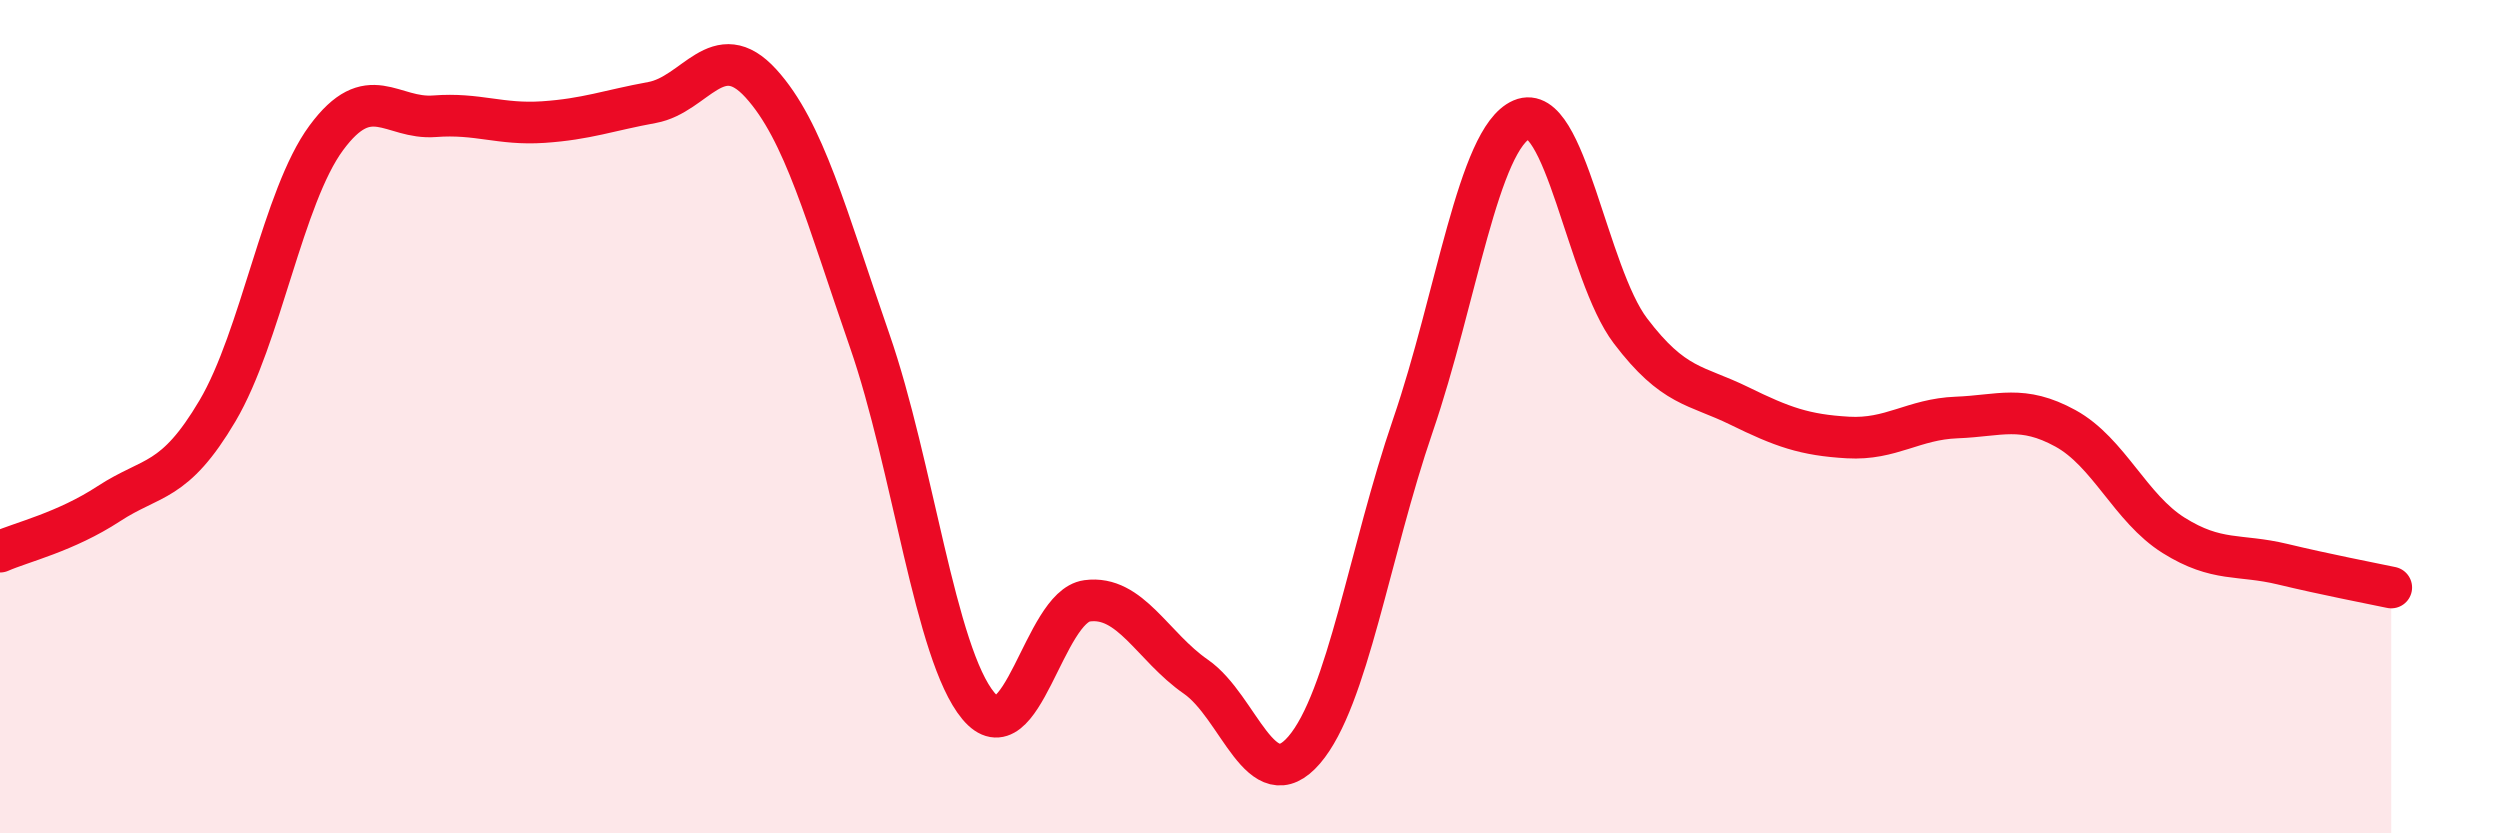
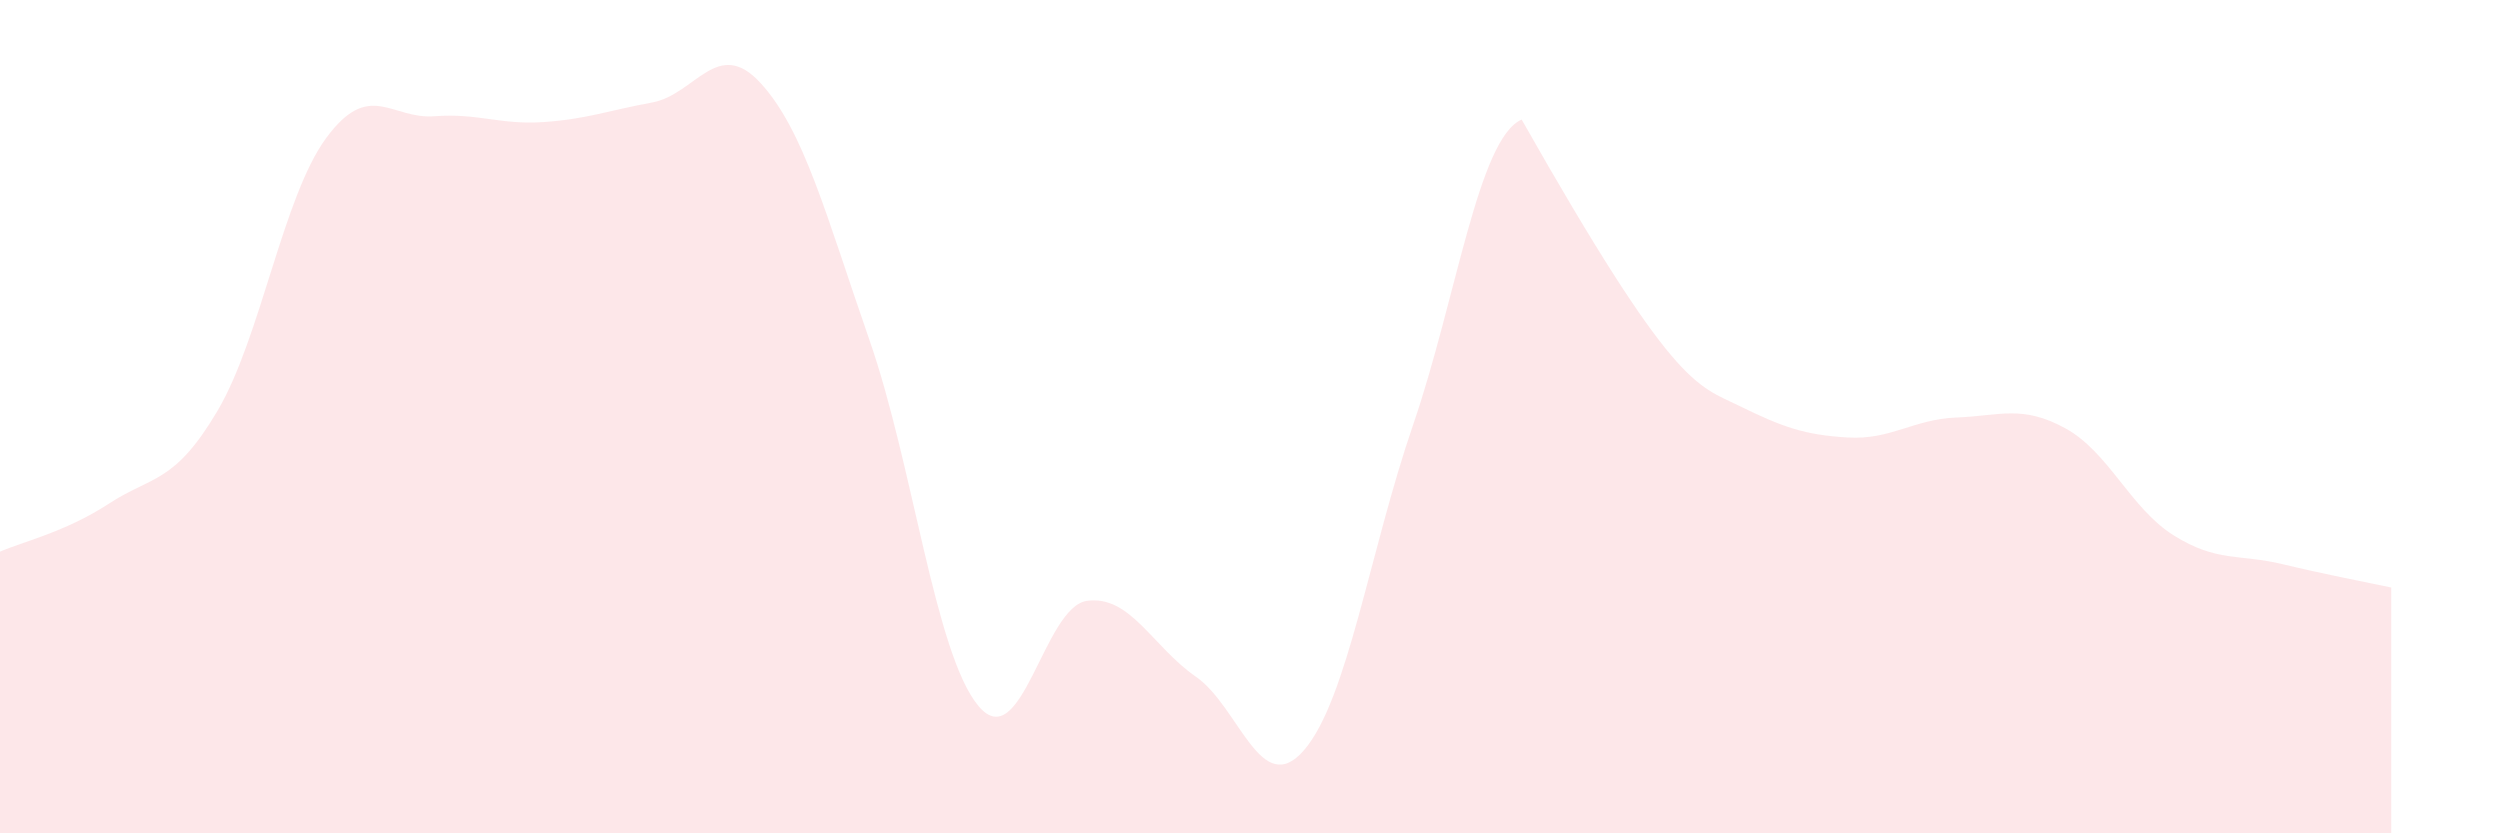
<svg xmlns="http://www.w3.org/2000/svg" width="60" height="20" viewBox="0 0 60 20">
-   <path d="M 0,13.24 C 0.52,13.01 1.57,12.77 2.61,12.09 C 3.65,11.41 4.18,11.62 5.22,9.86 C 6.26,8.1 6.79,4.72 7.83,3.31 C 8.87,1.9 9.39,2.87 10.43,2.79 C 11.47,2.71 12,3 13.04,2.93 C 14.08,2.86 14.61,2.65 15.65,2.46 C 16.69,2.27 17.22,0.86 18.26,2 C 19.3,3.14 19.83,5.18 20.87,8.17 C 21.91,11.16 22.44,15.69 23.48,16.94 C 24.52,18.19 25.05,14.56 26.09,14.42 C 27.13,14.28 27.66,15.52 28.7,16.24 C 29.74,16.96 30.26,19.21 31.3,18 C 32.34,16.79 32.87,13.24 33.91,10.21 C 34.95,7.18 35.48,3.32 36.52,2.87 C 37.56,2.42 38.09,6.57 39.13,7.94 C 40.17,9.31 40.7,9.23 41.74,9.74 C 42.78,10.25 43.31,10.44 44.35,10.5 C 45.39,10.56 45.92,10.06 46.96,10.02 C 48,9.98 48.53,9.71 49.57,10.28 C 50.61,10.85 51.13,12.2 52.17,12.85 C 53.21,13.5 53.74,13.29 54.78,13.54 C 55.82,13.79 56.87,13.99 57.39,14.1L57.39 20L0 20Z" fill="#EB0A25" opacity="0.1" stroke-linecap="round" stroke-linejoin="round" />
-   <path d="M 0,13.24 C 0.52,13.01 1.57,12.77 2.61,12.09 C 3.65,11.41 4.18,11.62 5.22,9.86 C 6.26,8.1 6.79,4.72 7.83,3.31 C 8.87,1.9 9.39,2.87 10.43,2.79 C 11.47,2.71 12,3 13.04,2.93 C 14.08,2.86 14.61,2.65 15.65,2.46 C 16.69,2.27 17.22,0.86 18.26,2 C 19.3,3.14 19.83,5.18 20.87,8.17 C 21.91,11.16 22.44,15.69 23.48,16.94 C 24.52,18.19 25.05,14.56 26.09,14.42 C 27.13,14.28 27.66,15.52 28.7,16.24 C 29.74,16.96 30.26,19.21 31.3,18 C 32.34,16.79 32.87,13.24 33.91,10.21 C 34.95,7.18 35.48,3.32 36.52,2.87 C 37.56,2.42 38.09,6.57 39.13,7.94 C 40.17,9.31 40.7,9.23 41.74,9.74 C 42.78,10.25 43.31,10.44 44.35,10.5 C 45.39,10.56 45.92,10.06 46.96,10.02 C 48,9.98 48.53,9.71 49.57,10.28 C 50.61,10.85 51.13,12.2 52.17,12.85 C 53.21,13.5 53.74,13.29 54.78,13.54 C 55.82,13.79 56.87,13.99 57.39,14.1" stroke="#EB0A25" stroke-width="1" fill="none" stroke-linecap="round" stroke-linejoin="round" />
+   <path d="M 0,13.24 C 0.52,13.01 1.57,12.77 2.61,12.09 C 3.65,11.41 4.18,11.62 5.22,9.86 C 6.26,8.1 6.79,4.72 7.83,3.31 C 8.87,1.9 9.39,2.87 10.43,2.79 C 11.47,2.71 12,3 13.04,2.93 C 14.08,2.86 14.61,2.65 15.65,2.46 C 16.69,2.27 17.22,0.86 18.26,2 C 19.3,3.14 19.83,5.18 20.87,8.17 C 21.91,11.16 22.44,15.69 23.48,16.94 C 24.52,18.19 25.05,14.56 26.09,14.42 C 27.13,14.28 27.66,15.52 28.7,16.24 C 29.74,16.96 30.26,19.21 31.3,18 C 32.34,16.79 32.87,13.24 33.91,10.21 C 34.95,7.18 35.48,3.32 36.52,2.87 C 40.17,9.31 40.7,9.23 41.74,9.74 C 42.78,10.25 43.31,10.44 44.35,10.5 C 45.39,10.56 45.92,10.06 46.96,10.02 C 48,9.98 48.53,9.71 49.57,10.28 C 50.61,10.85 51.13,12.2 52.17,12.85 C 53.21,13.5 53.74,13.29 54.78,13.54 C 55.82,13.79 56.87,13.99 57.39,14.1L57.39 20L0 20Z" fill="#EB0A25" opacity="0.1" stroke-linecap="round" stroke-linejoin="round" />
</svg>